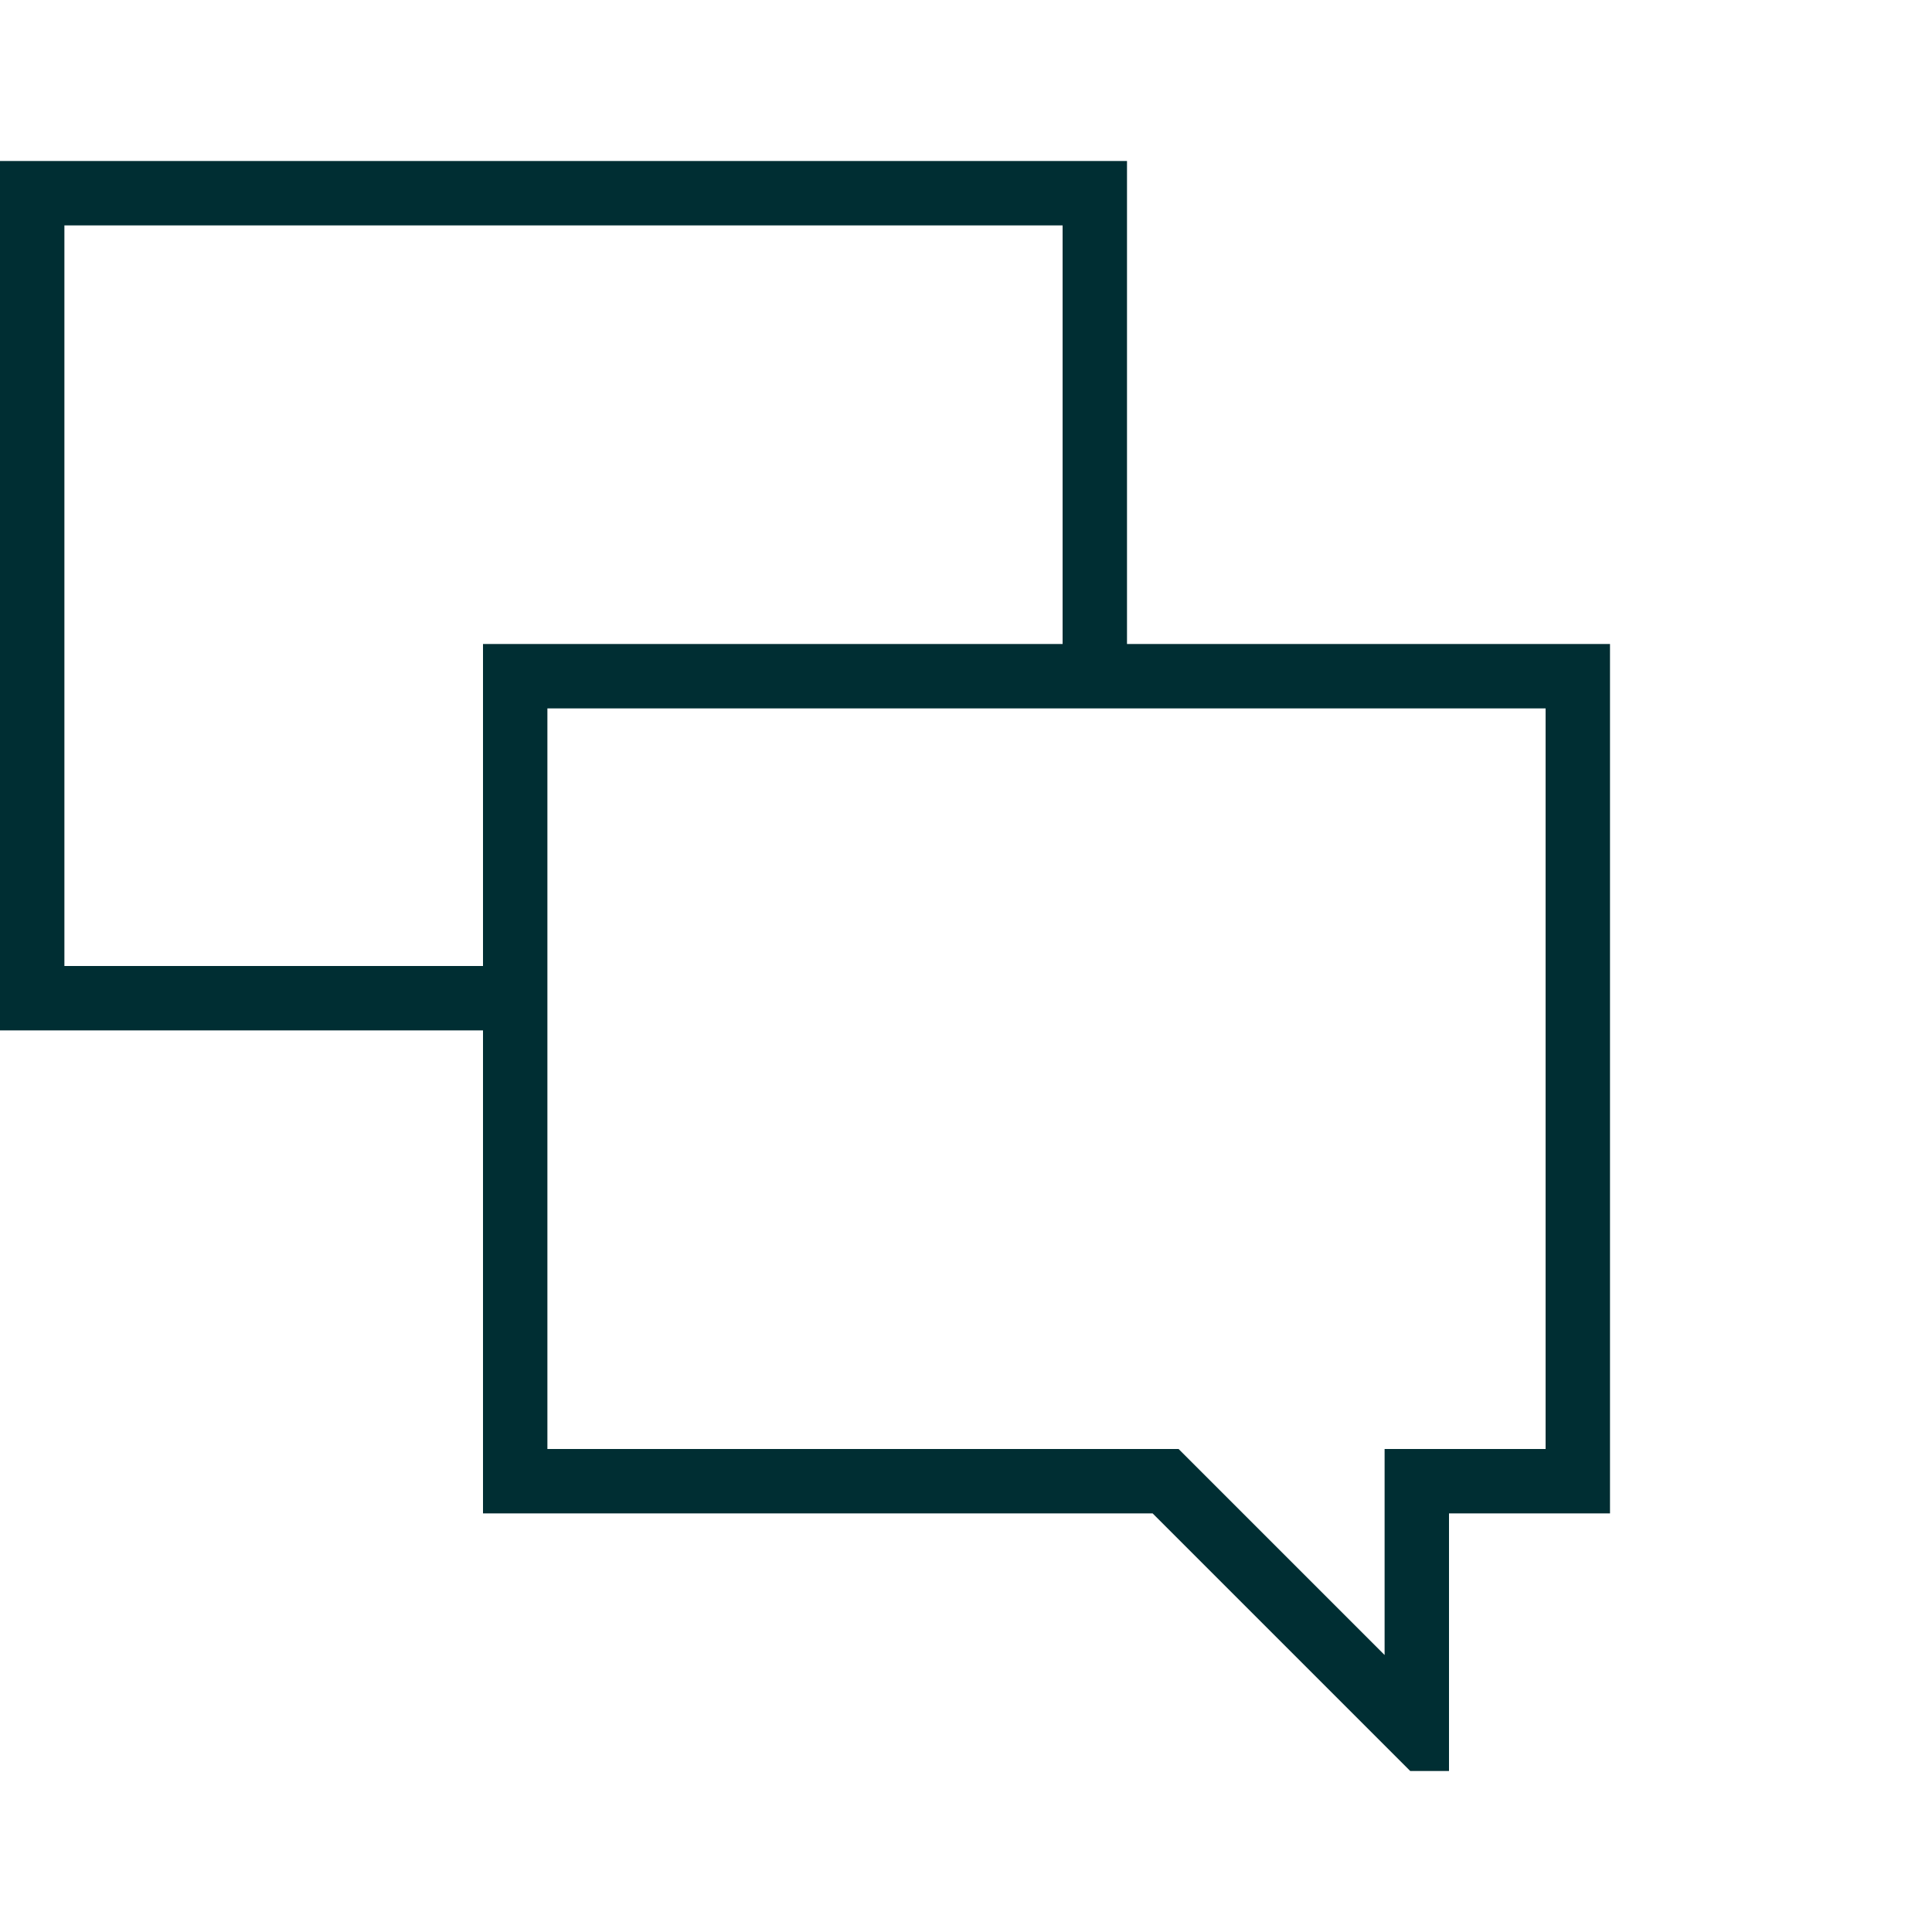
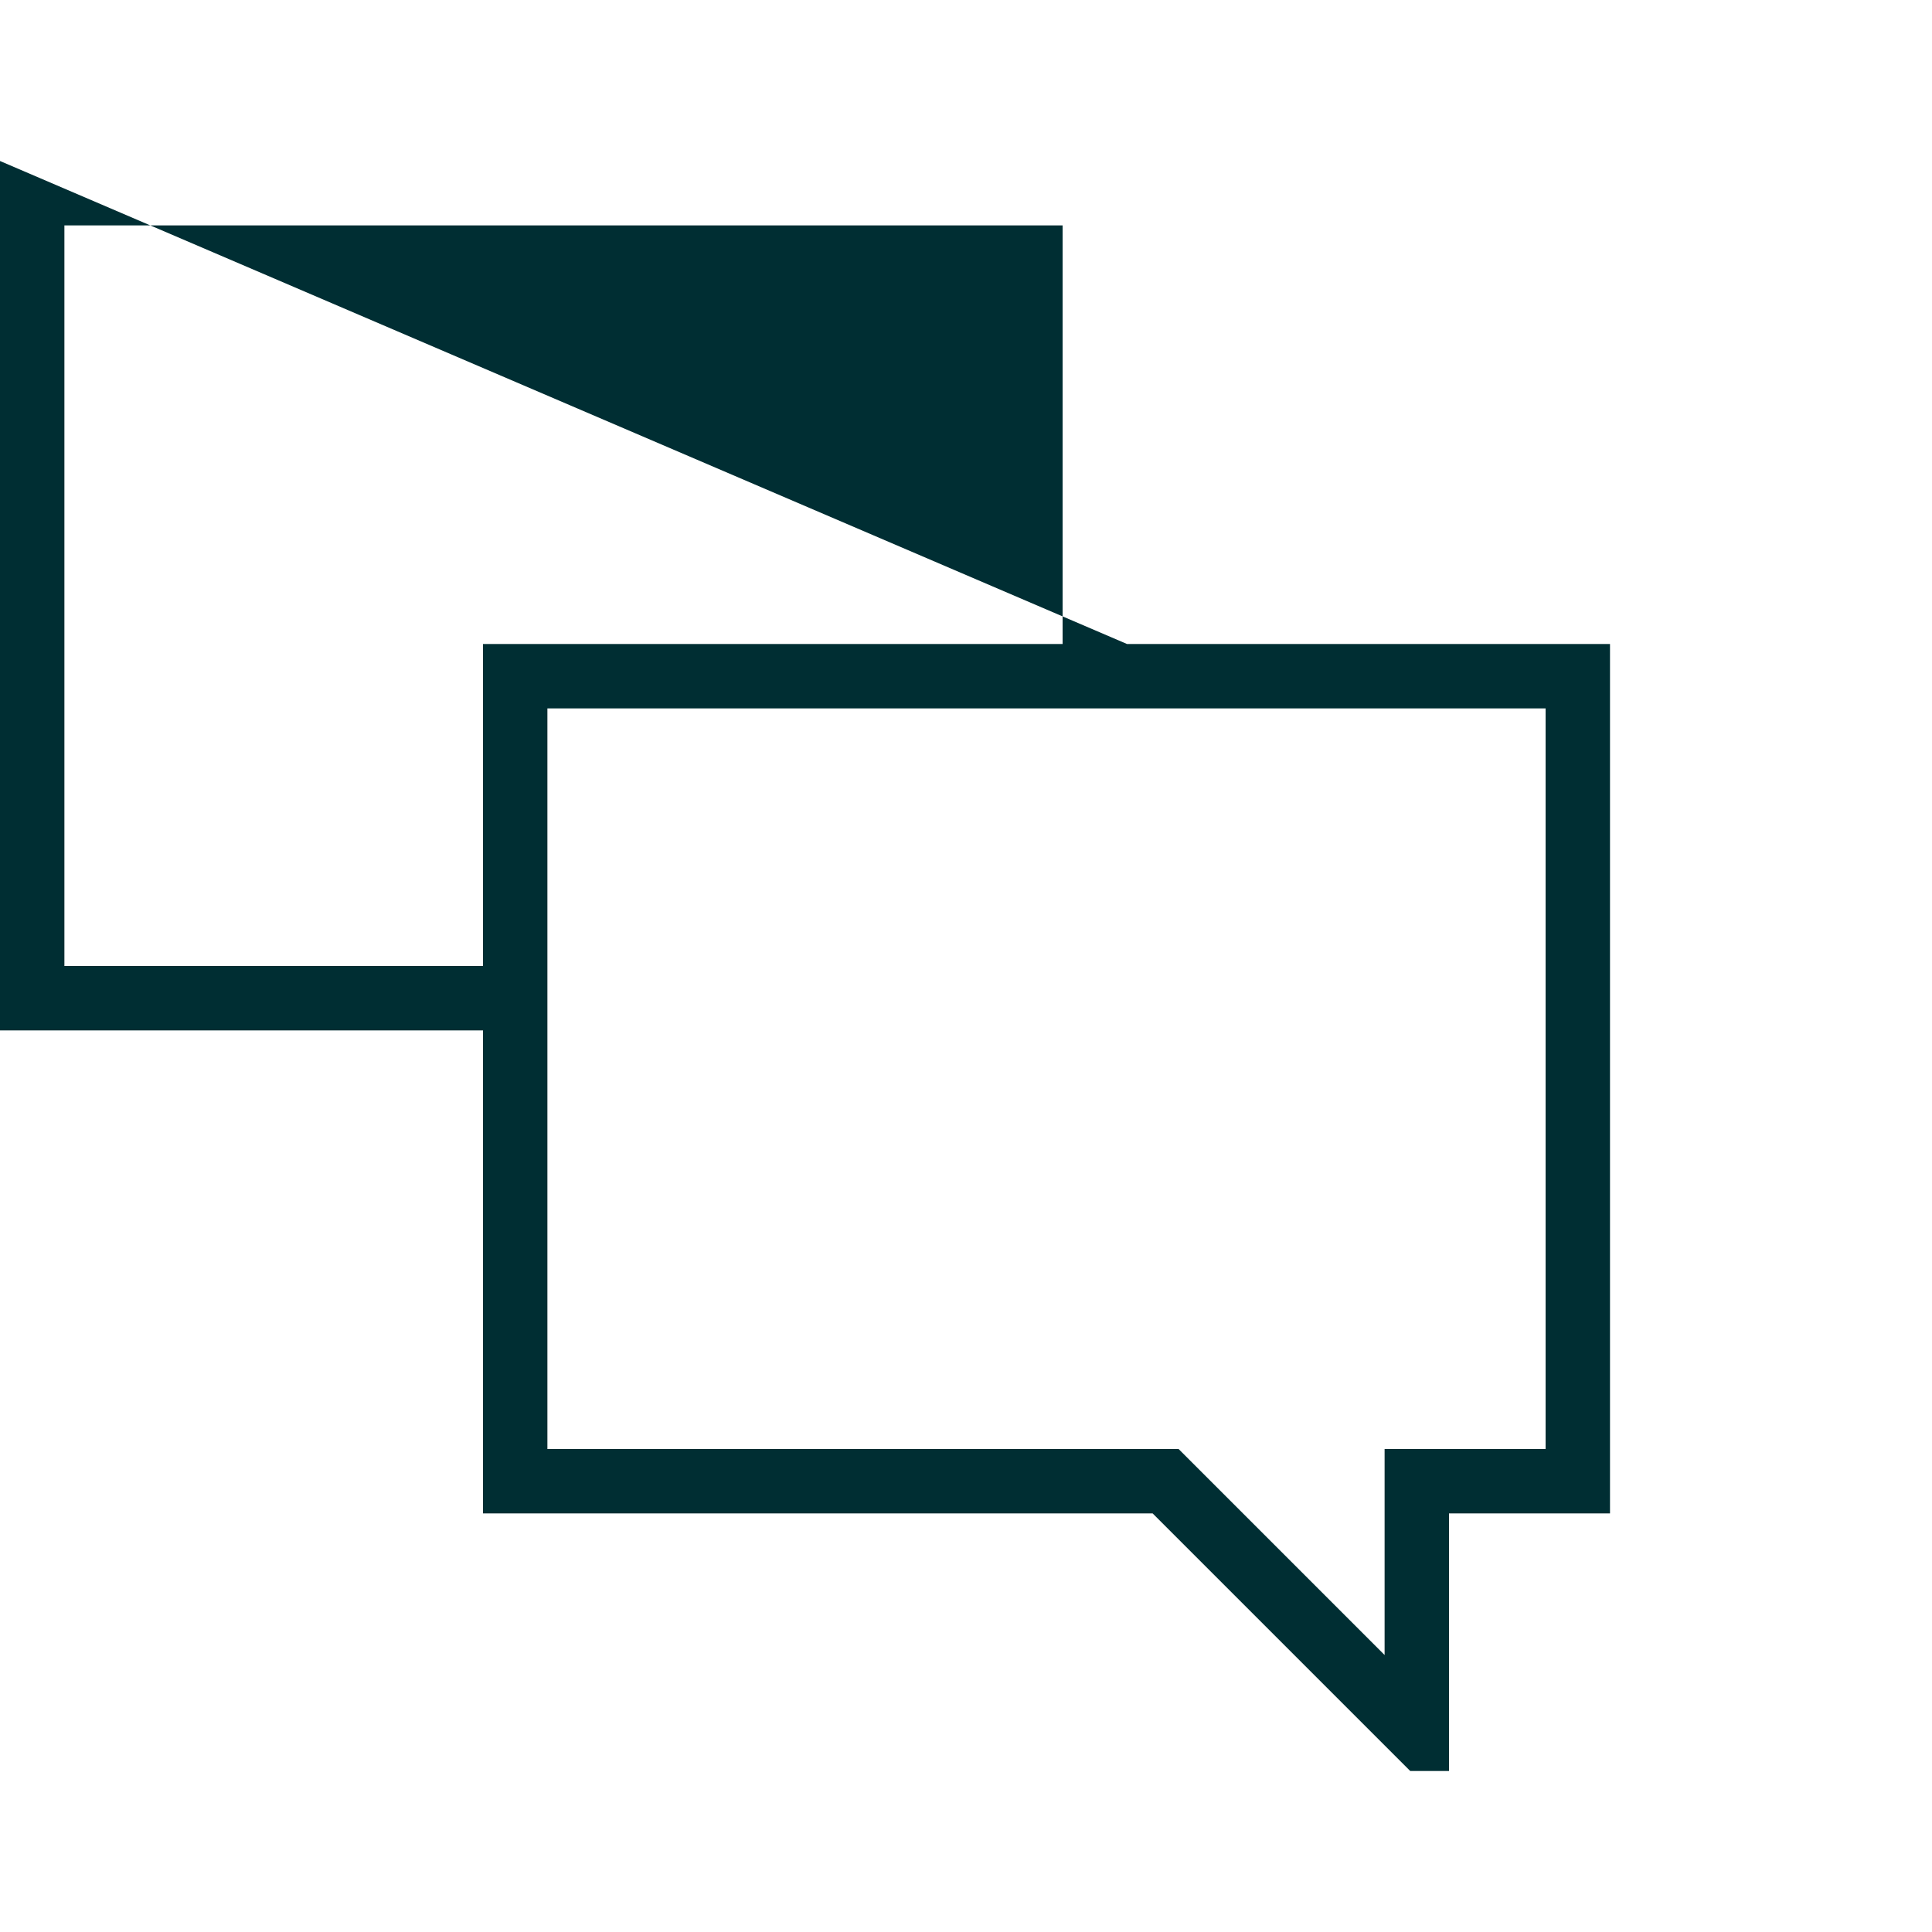
<svg xmlns="http://www.w3.org/2000/svg" width="30" height="30" viewBox="0 0 30 30" version="1.1">
  <g id="surface1">
-     <path style=" stroke:none;fill-rule:nonzero;fill:#002e33;fill-opacity:1;" d="M 17.5 10 L 17.5 2.5 L 0 2.5 L 0 16 L 7.5 16 L 7.5 23.5 L 17.898 23.5 L 21.898 27.5 L 22.5 27.5 L 22.5 23.5 L 25 23.5 L 25 10 Z M 1 15 L 1 3.5 L 16.5 3.5 L 16.5 10 L 7.5 10 L 7.5 15 Z M 24 22.5 L 21.5 22.5 L 21.5 25.699 L 18.301 22.5 L 8.5 22.5 L 8.5 11 L 24 11 Z M 24 22.5 " />
+     <path style=" stroke:none;fill-rule:nonzero;fill:#002e33;fill-opacity:1;" d="M 17.5 10 L 0 2.5 L 0 16 L 7.5 16 L 7.5 23.5 L 17.898 23.5 L 21.898 27.5 L 22.5 27.5 L 22.5 23.5 L 25 23.5 L 25 10 Z M 1 15 L 1 3.5 L 16.5 3.5 L 16.5 10 L 7.5 10 L 7.5 15 Z M 24 22.5 L 21.5 22.5 L 21.5 25.699 L 18.301 22.5 L 8.5 22.5 L 8.5 11 L 24 11 Z M 24 22.5 " />
  </g>
</svg>